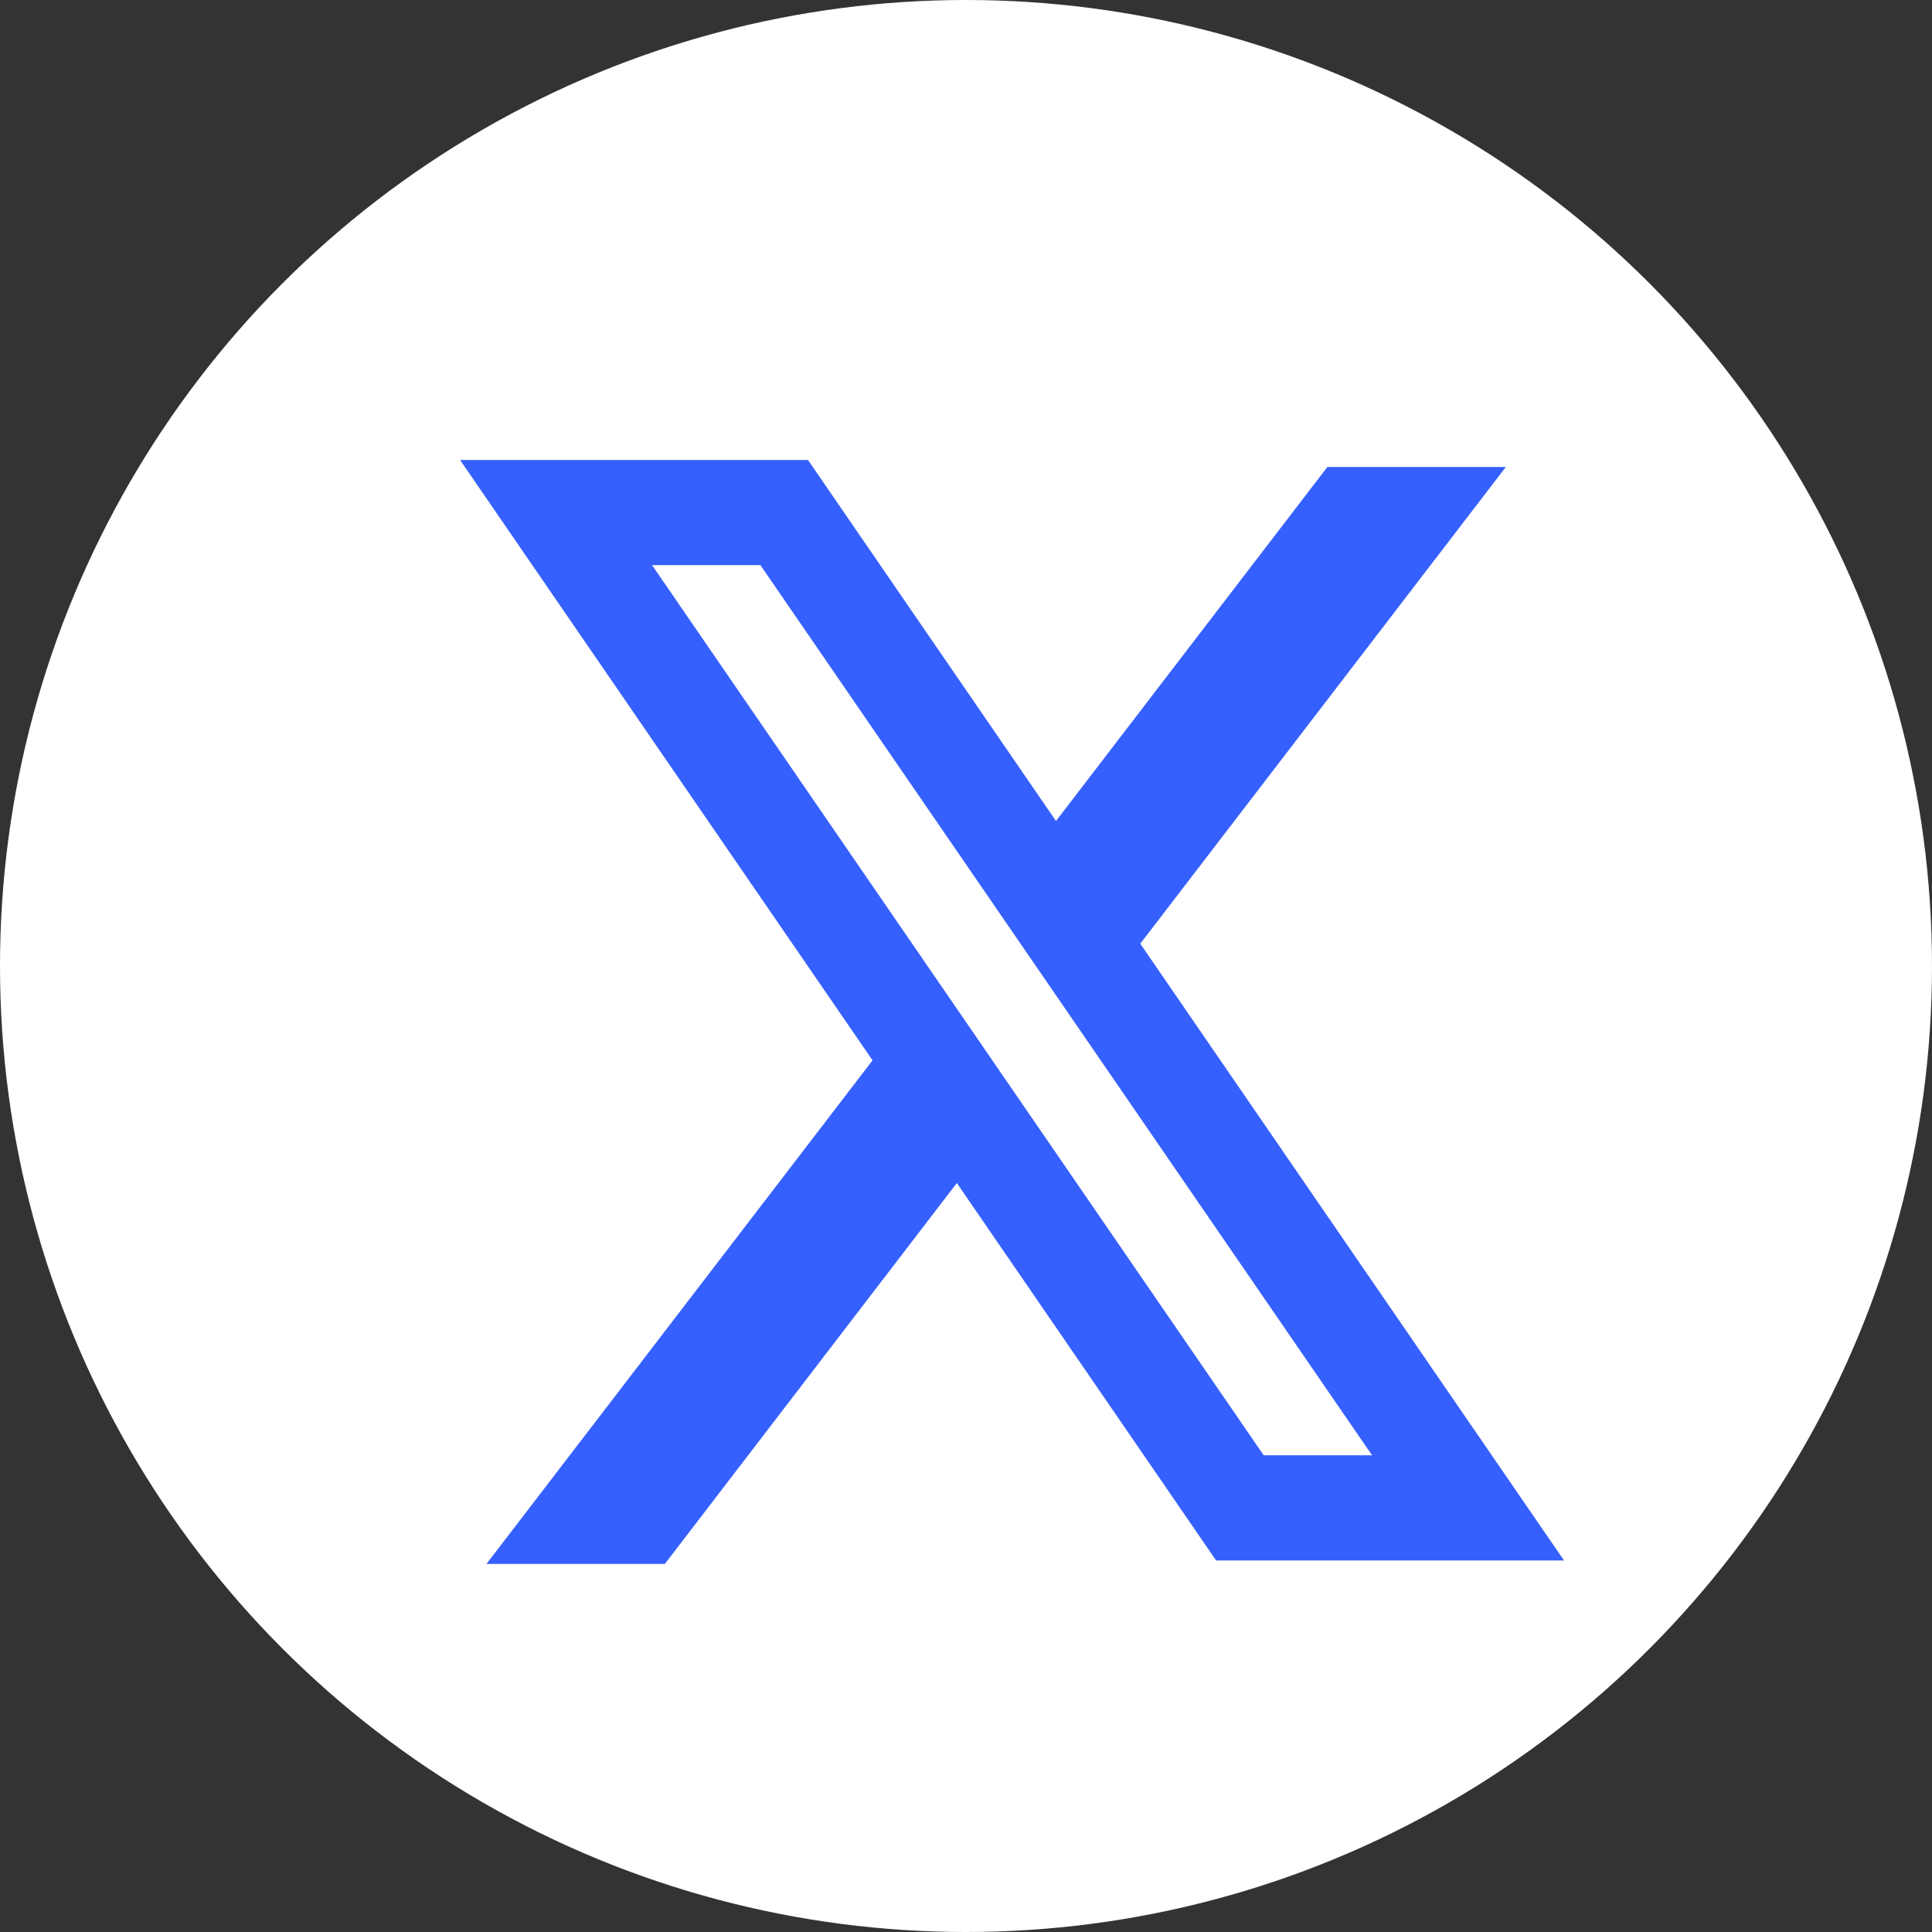
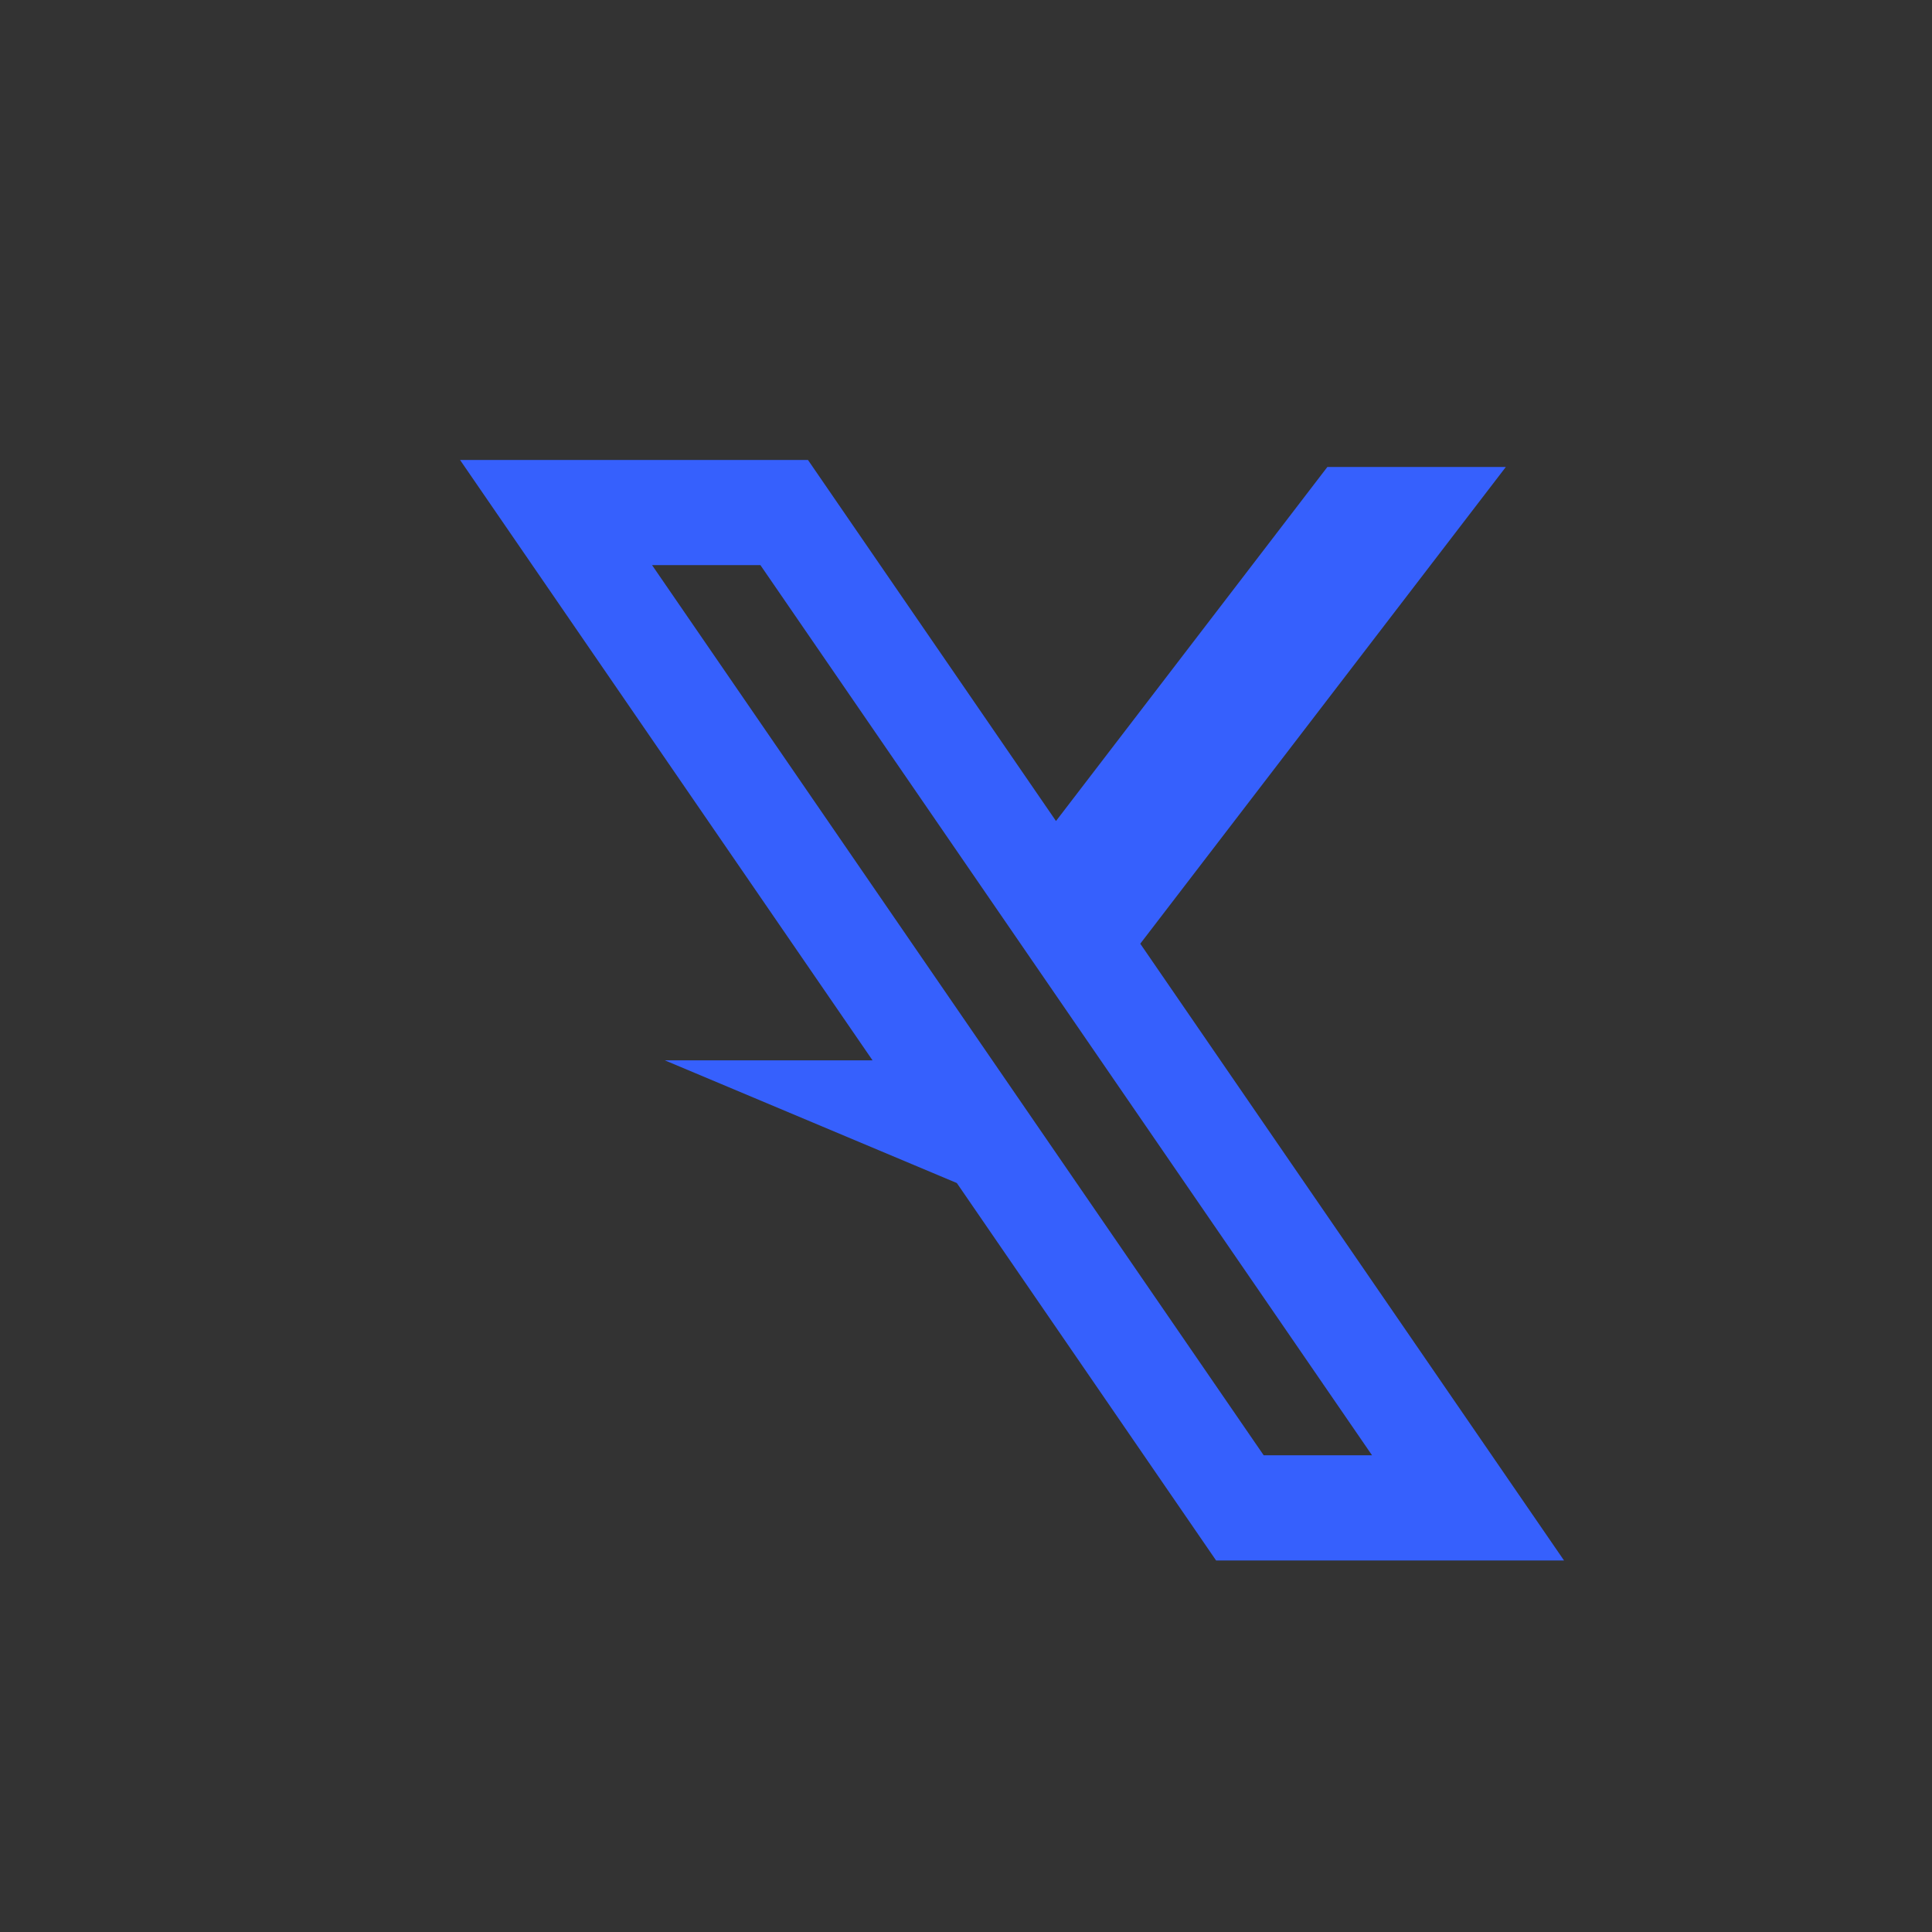
<svg xmlns="http://www.w3.org/2000/svg" width="24" height="24" viewBox="0 0 24 24" fill="none">
  <rect x="0" y="0" width="24" height="24" fill="#333333" stroke="none" />
-   <circle cx="12" cy="12" r="12" fill="white" />
-   <path fill-rule="evenodd" clip-rule="evenodd" d="M10.037 5.714H5.715L10.839 13.172L6.043 19.428H8.259L11.886 14.696L15.107 19.385H19.429L14.156 11.71L14.165 11.723L18.706 5.801H16.489L13.118 10.199L10.037 5.714ZM8.1 7.02H9.446L17.044 18.078H15.698L8.1 7.02Z" fill="#3660FD" />
+   <path fill-rule="evenodd" clip-rule="evenodd" d="M10.037 5.714H5.715L10.839 13.172H8.259L11.886 14.696L15.107 19.385H19.429L14.156 11.71L14.165 11.723L18.706 5.801H16.489L13.118 10.199L10.037 5.714ZM8.1 7.02H9.446L17.044 18.078H15.698L8.1 7.02Z" fill="#3660FD" />
</svg>